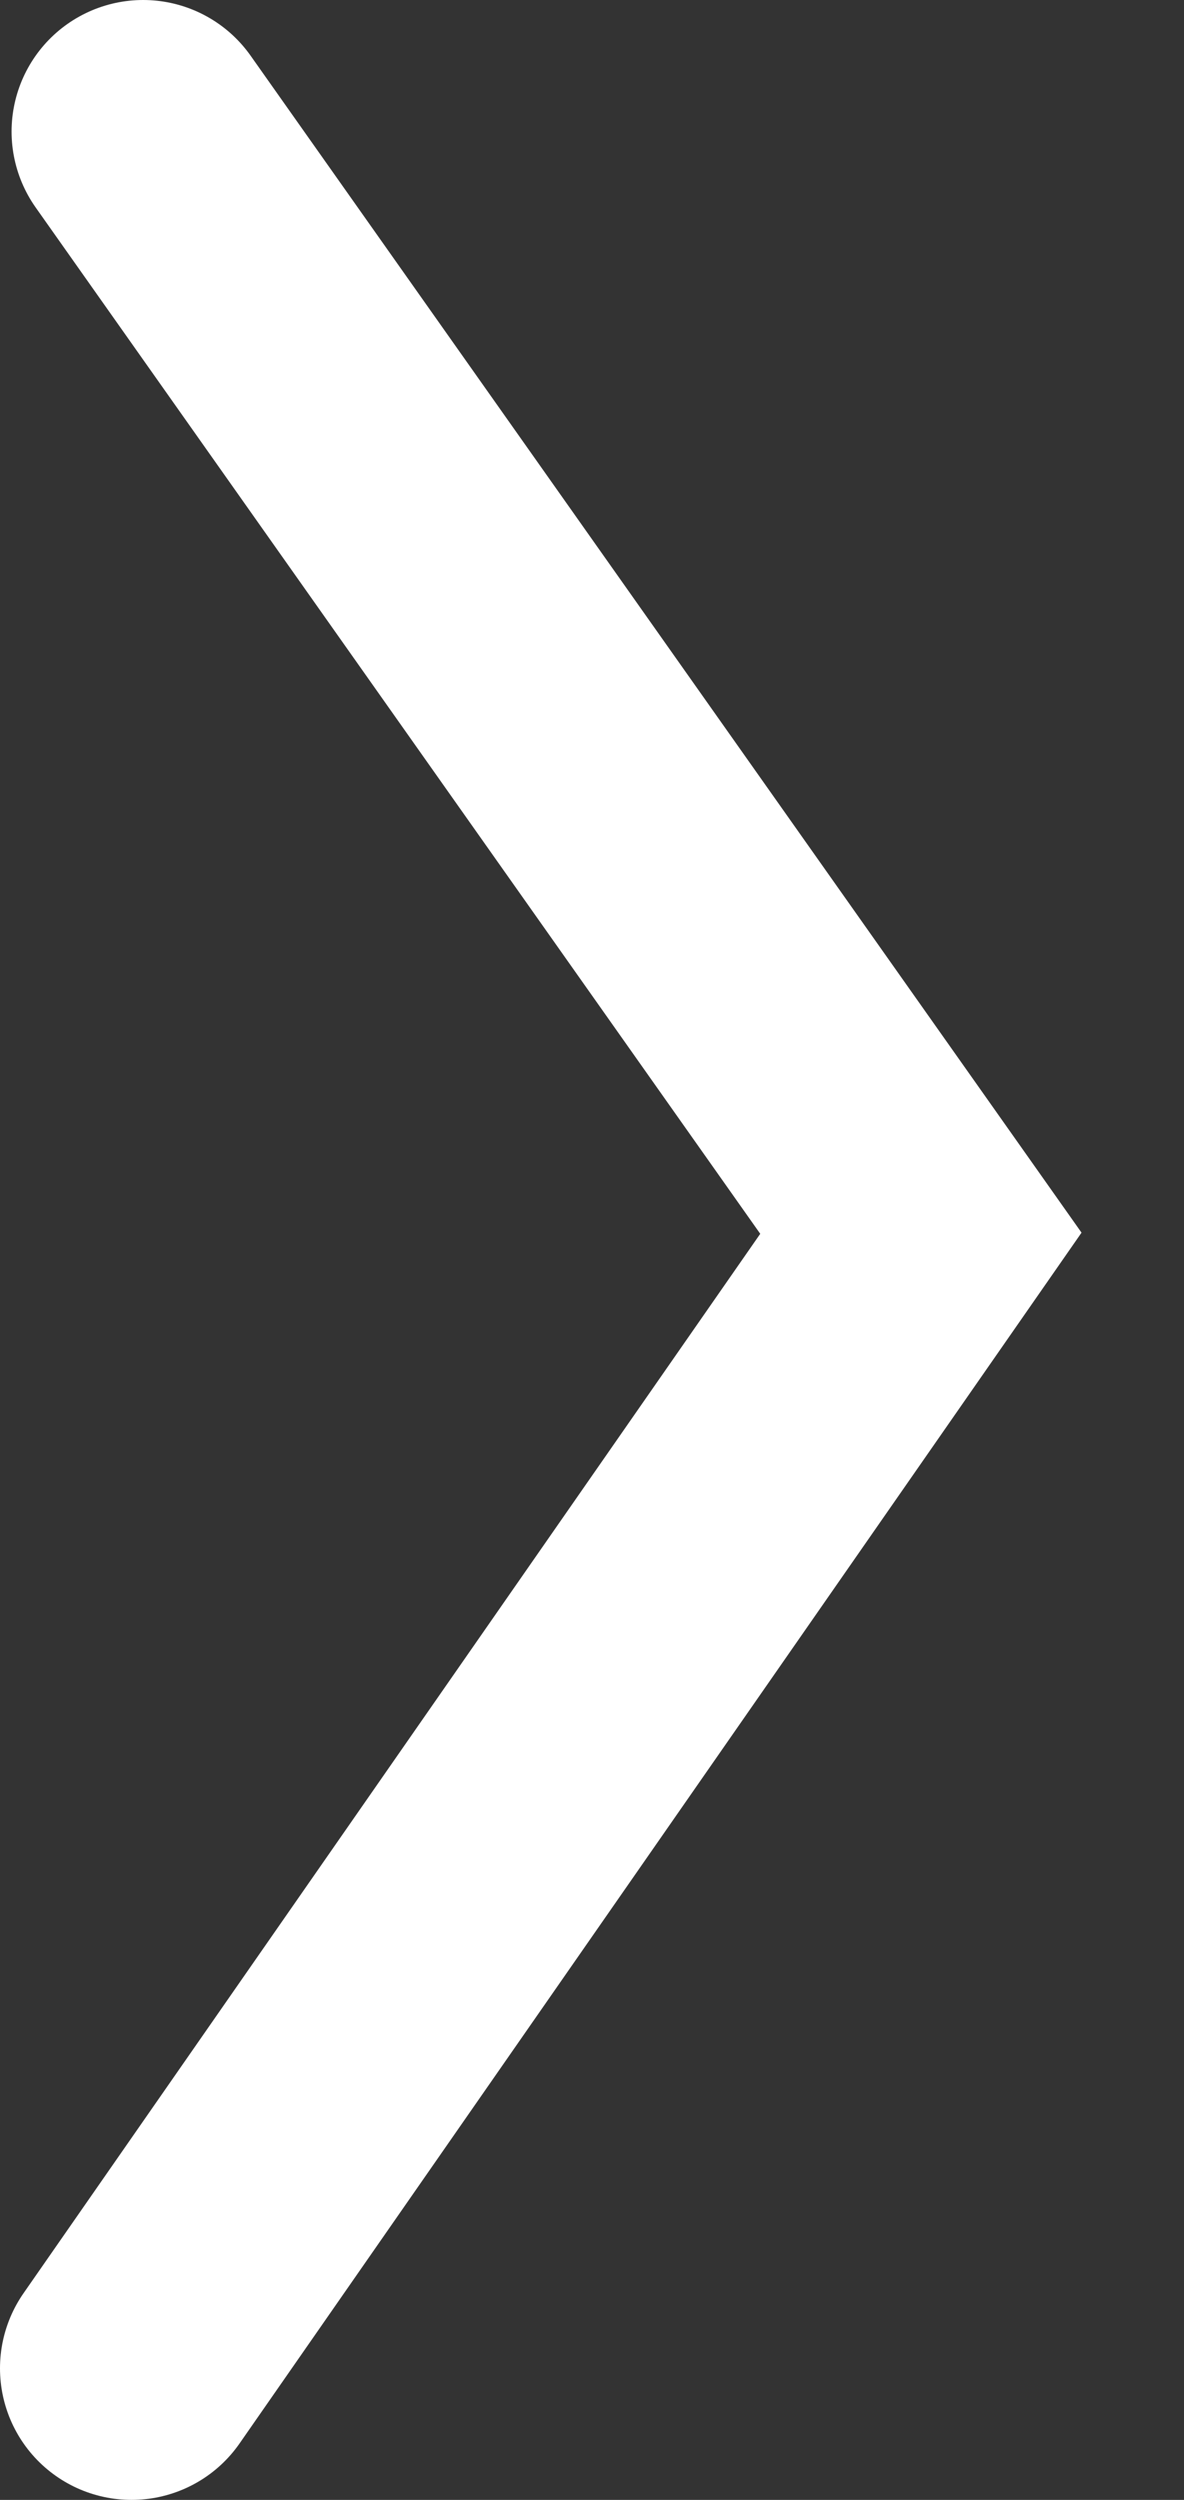
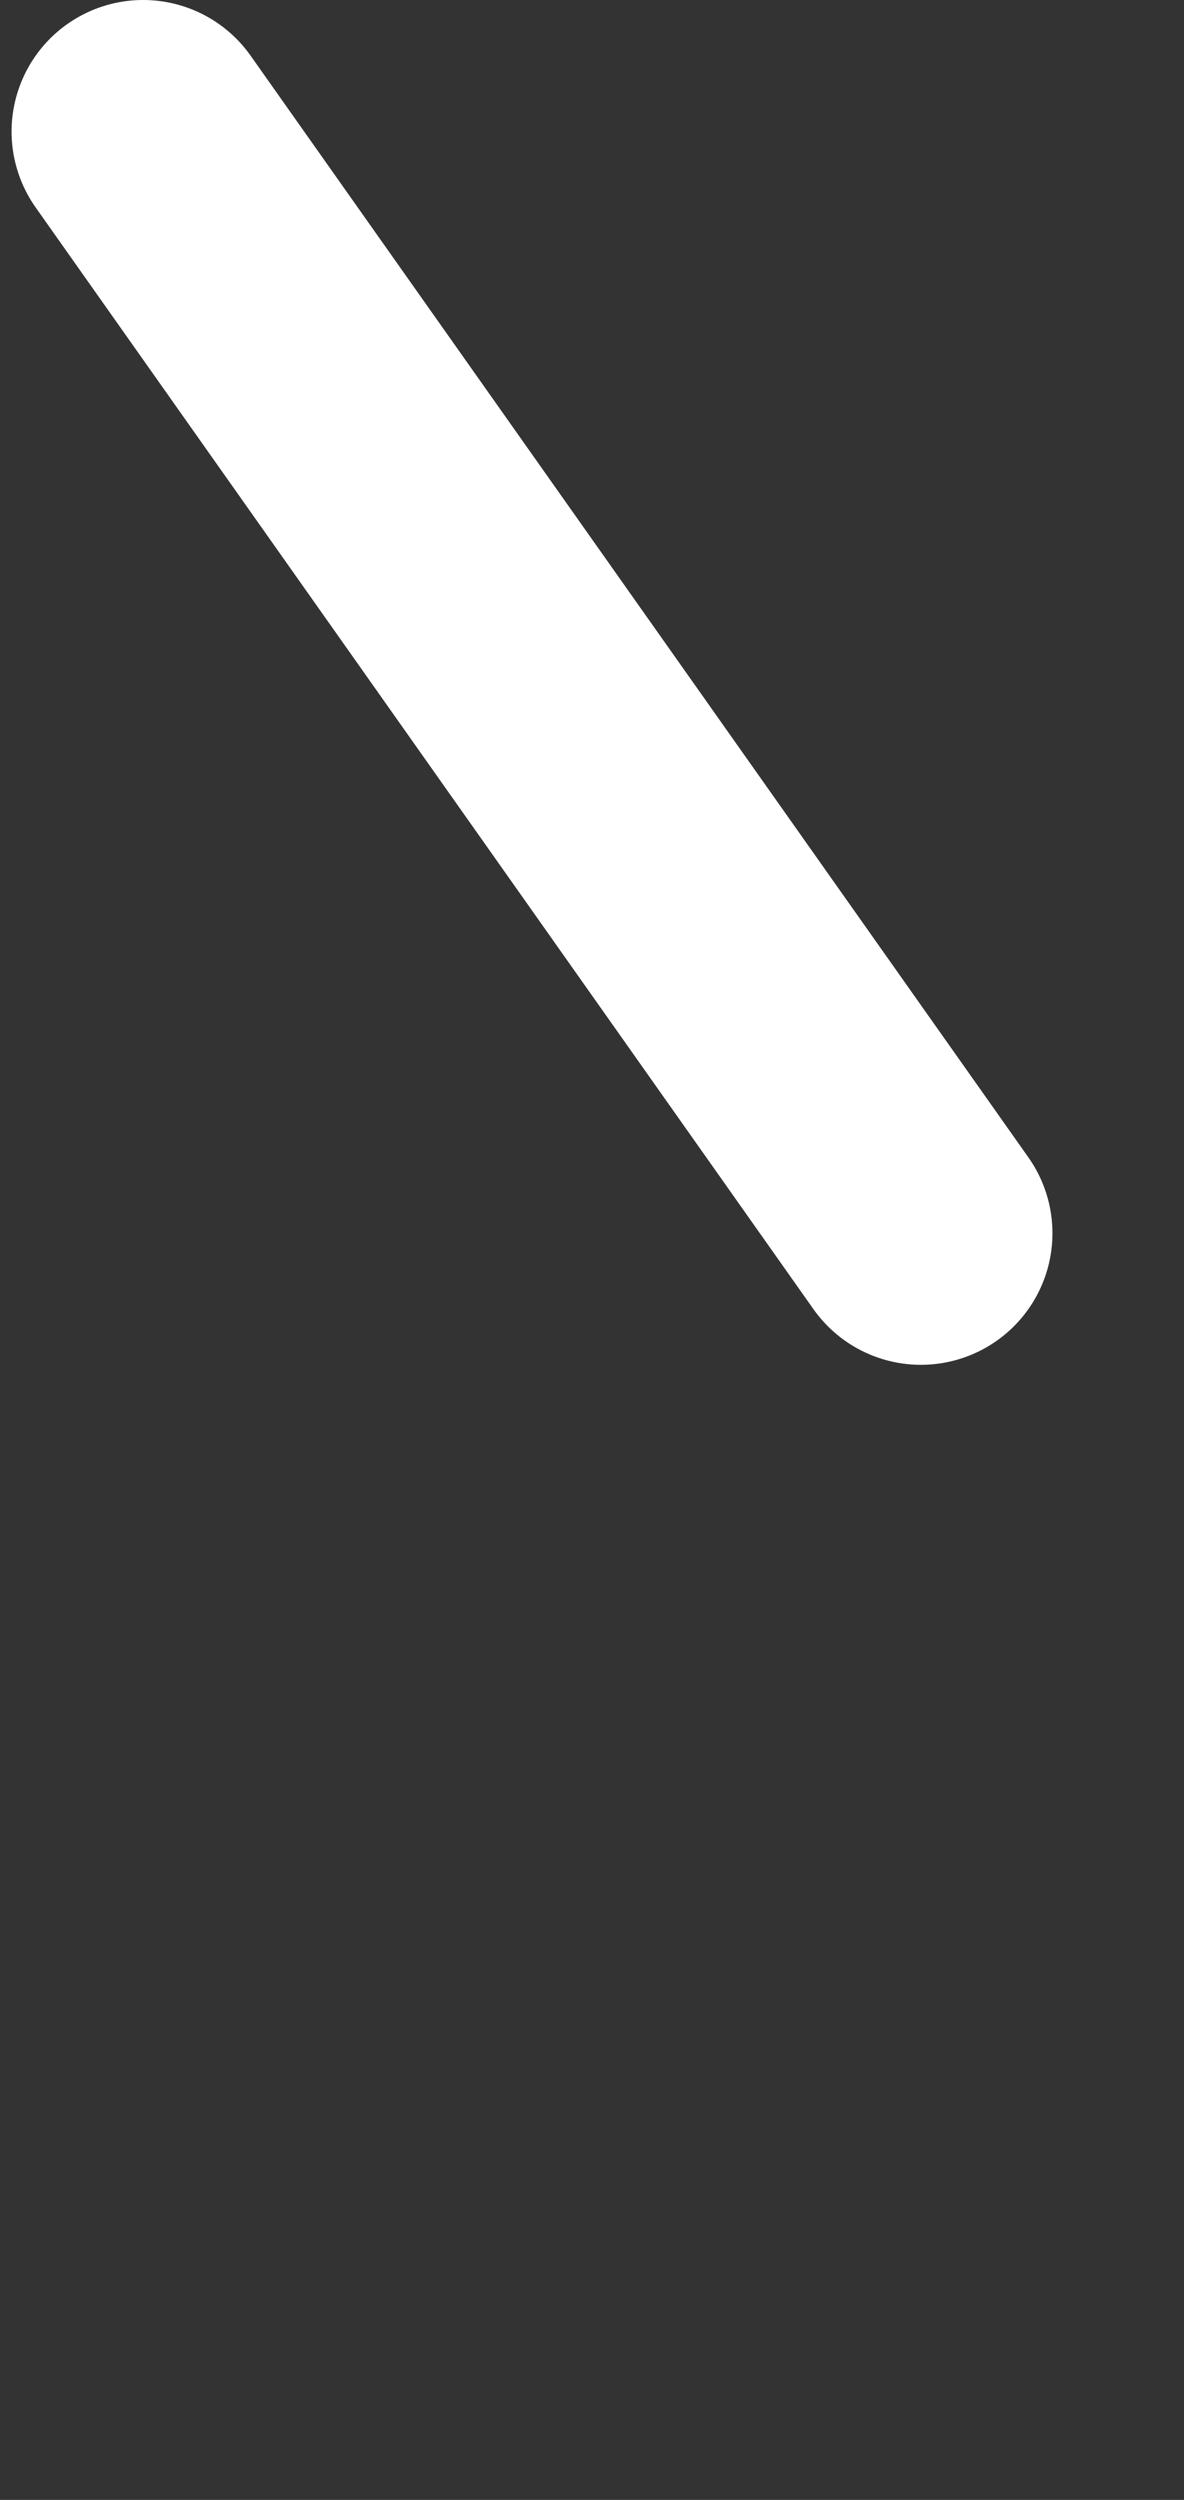
<svg xmlns="http://www.w3.org/2000/svg" width="9" height="19" viewBox="0 0 9 19" fill="none">
  <rect x="0" y="0" width="9" height="19" fill="#333333" stroke="none" />
-   <path d="M1.088 1L7 9.373L1 18" stroke="white" stroke-width="2" stroke-linecap="round" />
+   <path d="M1.088 1L7 9.373" stroke="white" stroke-width="2" stroke-linecap="round" />
</svg>